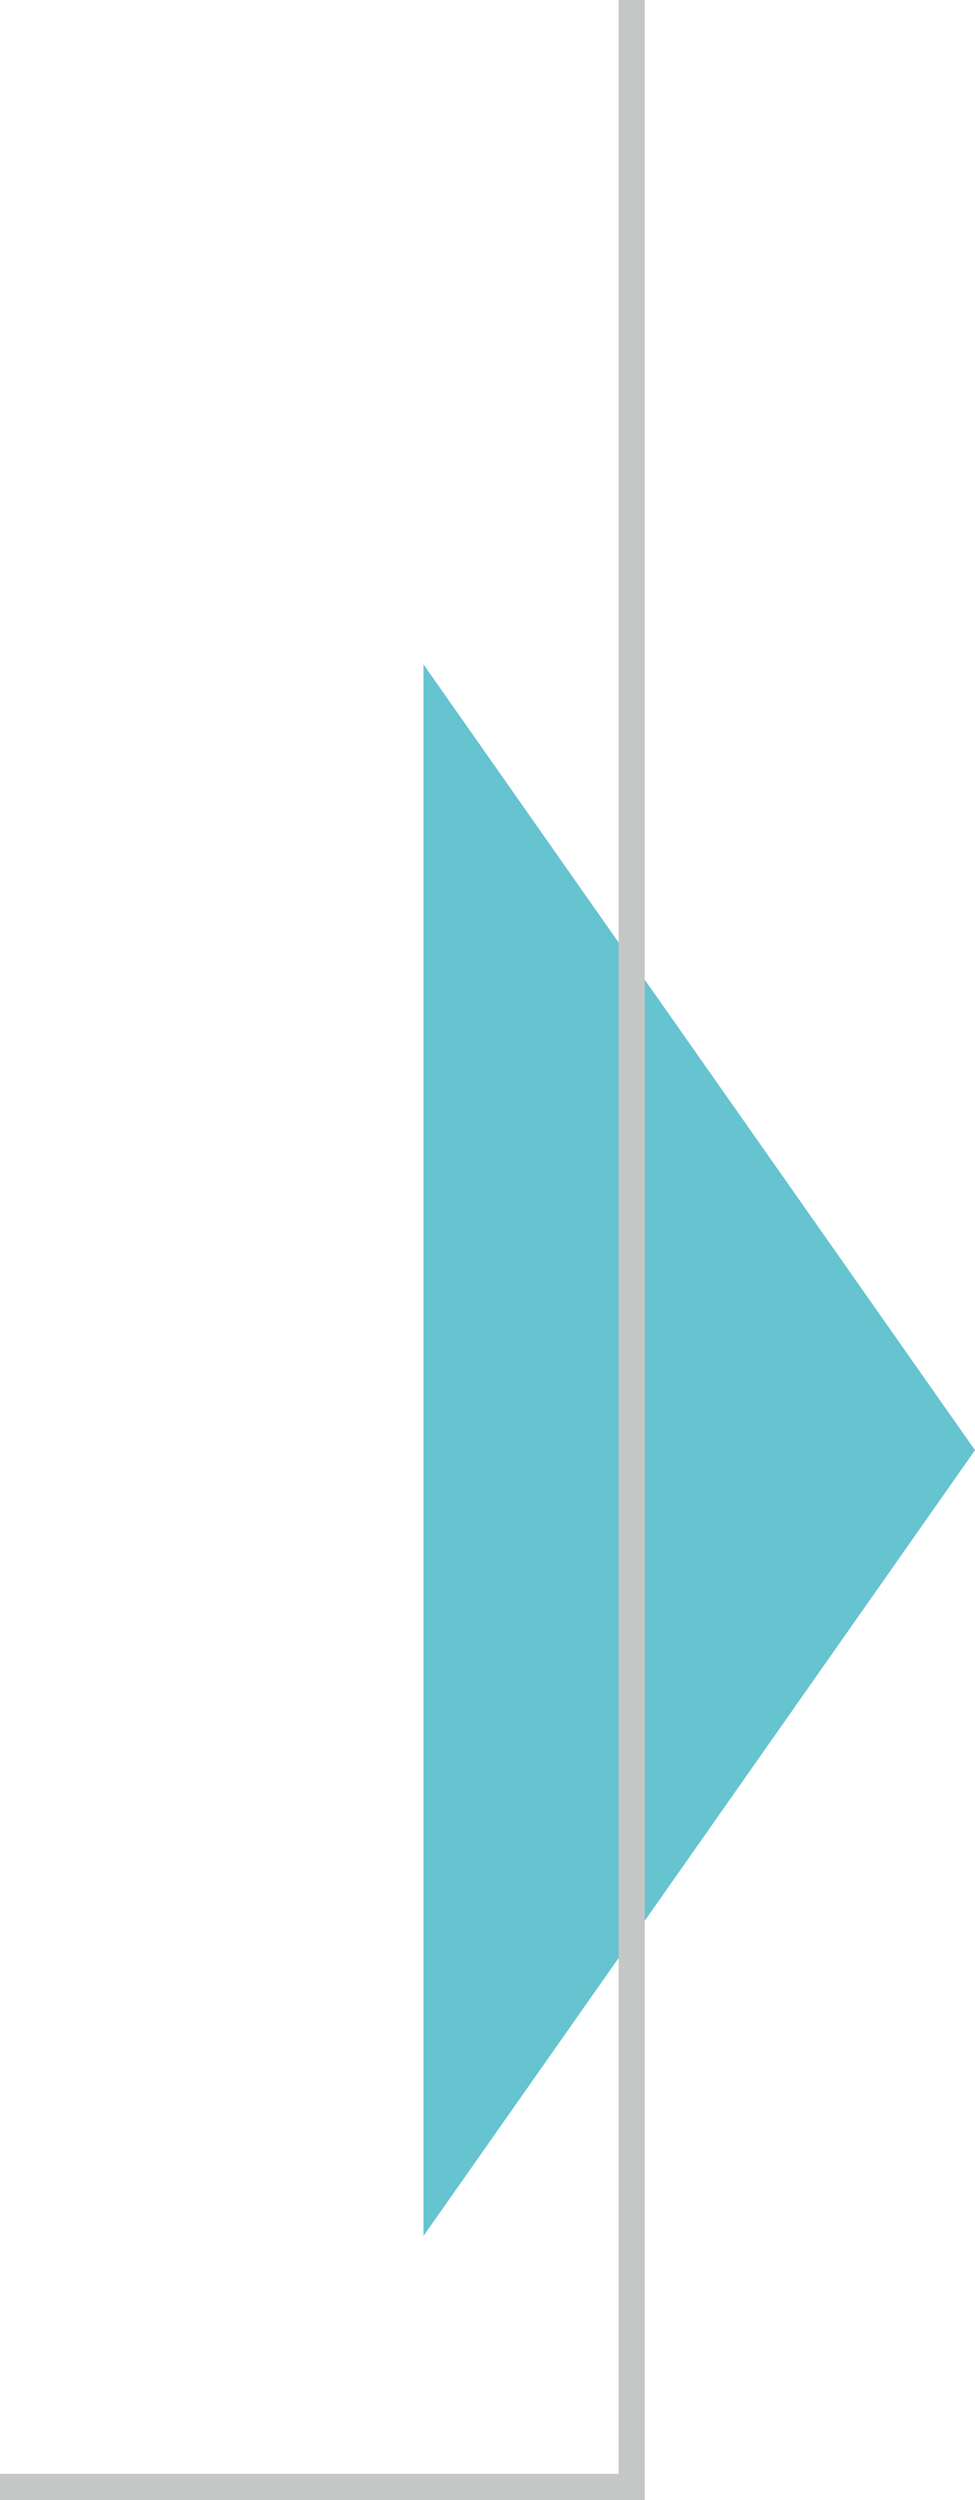
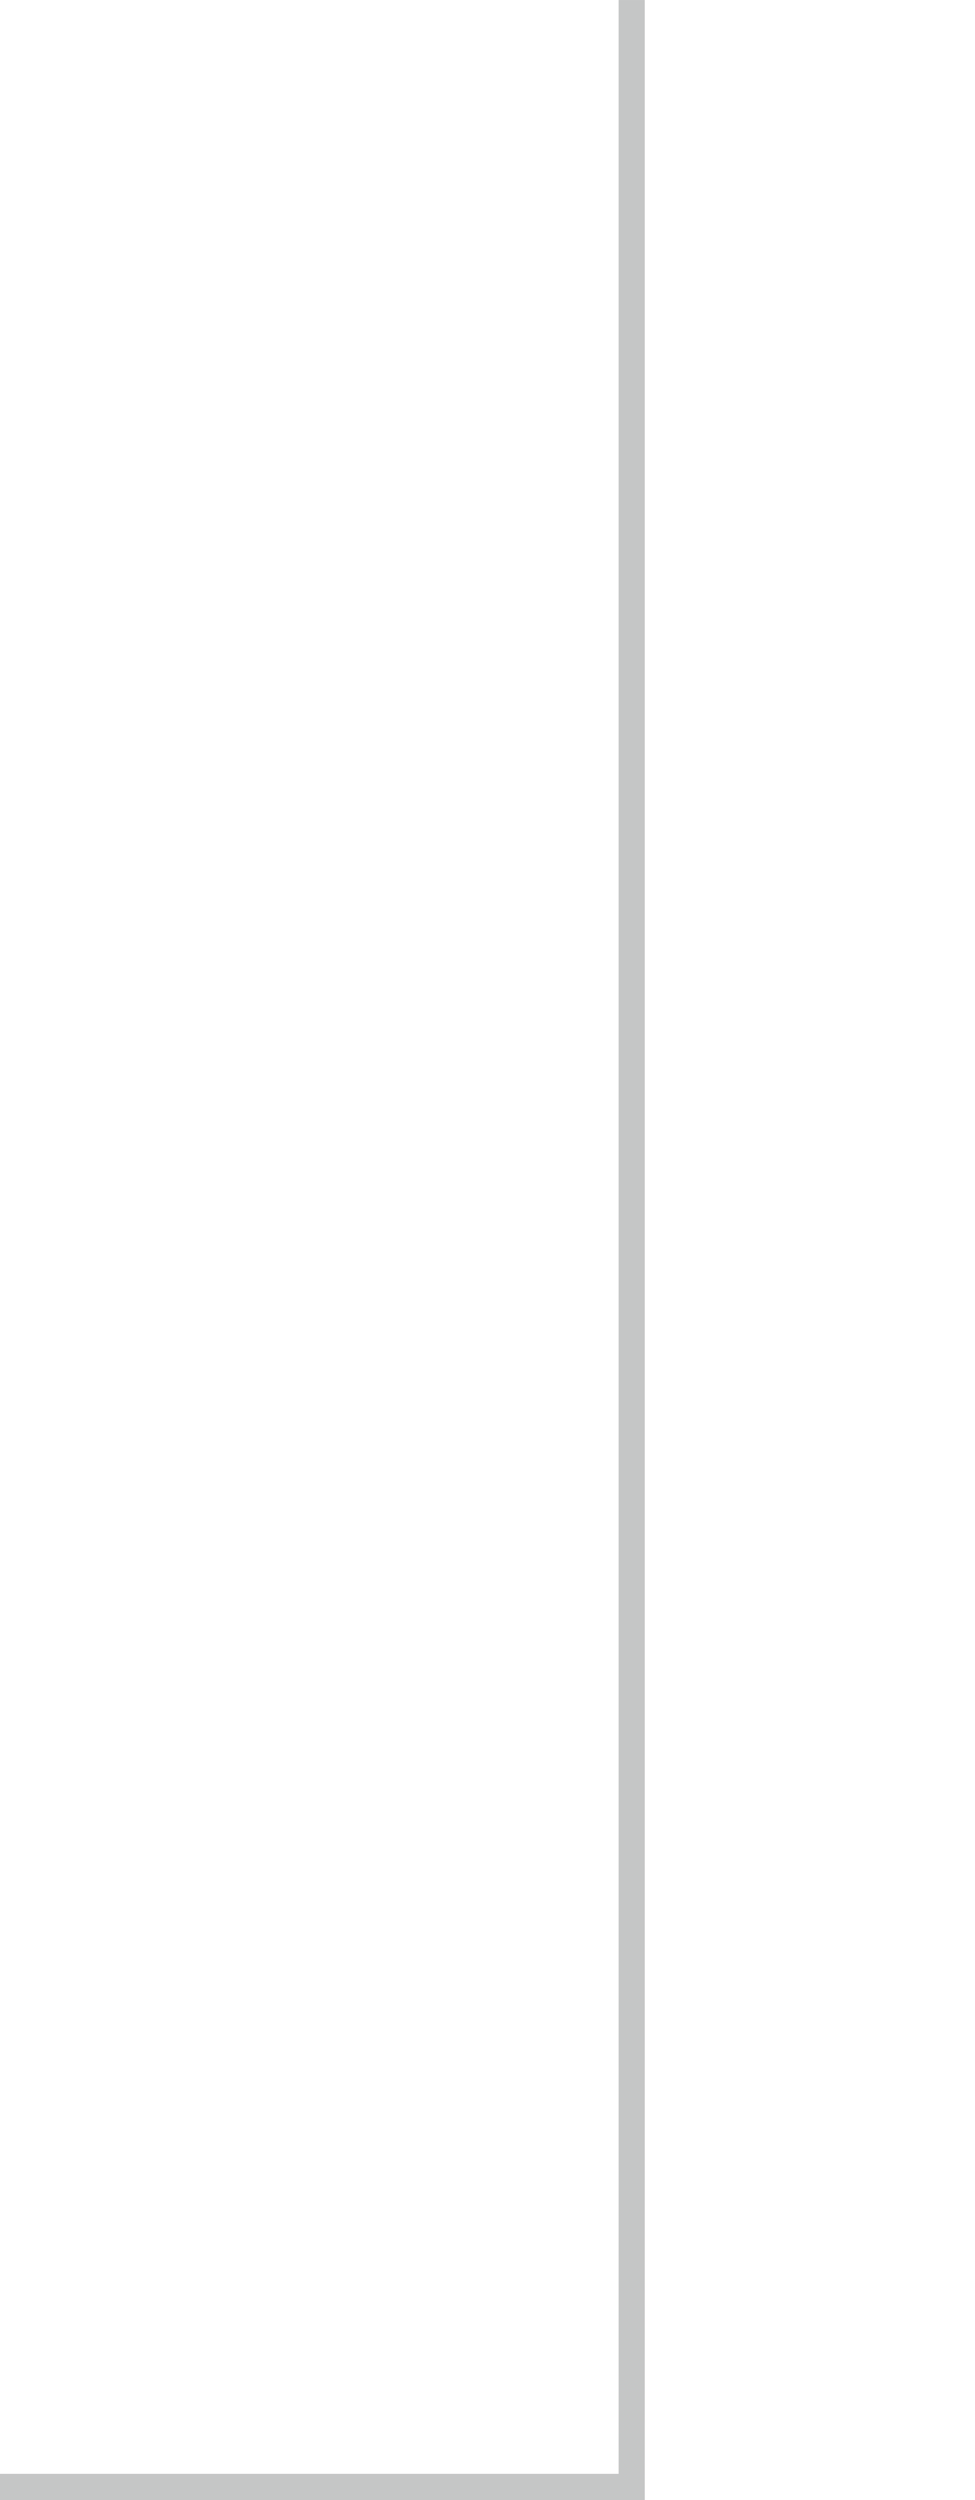
<svg xmlns="http://www.w3.org/2000/svg" xml:space="preserve" width="37.291mm" height="95.569mm" version="1.1" style="shape-rendering:geometricPrecision; text-rendering:geometricPrecision; image-rendering:optimizeQuality; fill-rule:evenodd; clip-rule:evenodd" viewBox="0 0 7407 18982">
  <defs>
    <style type="text/css">
   
    .str0 {stroke:#C5C6C6;stroke-width:198.621}
    .fil1 {fill:none}
    .fil0 {fill:#66C3D0}
   
  </style>
  </defs>
  <g id="Layer_x0020_1">
-     <polygon class="fil0" points="7407,11011 5312,13995 3217,16978 3217,11011 3217,5044 5312,8028 " />
    <polyline class="fil1 str0" points="4799,0 4799,18883 0,18883 " />
  </g>
</svg>